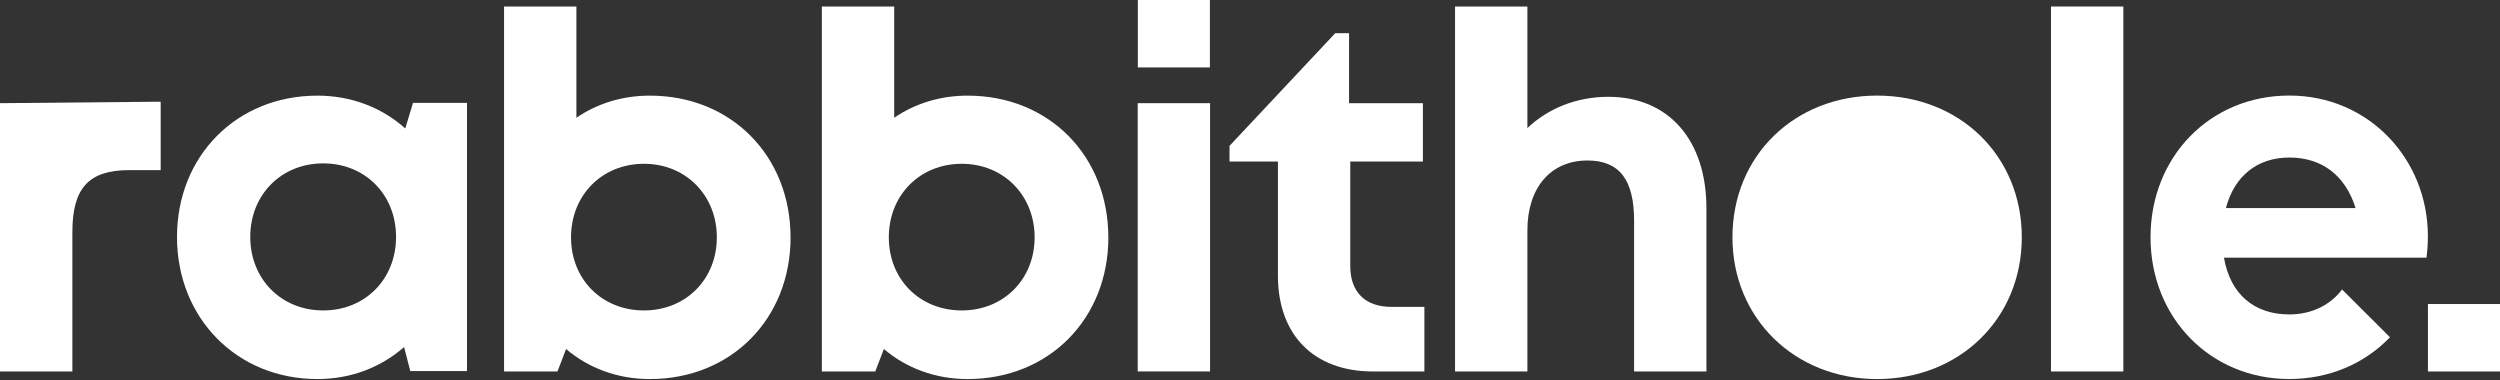
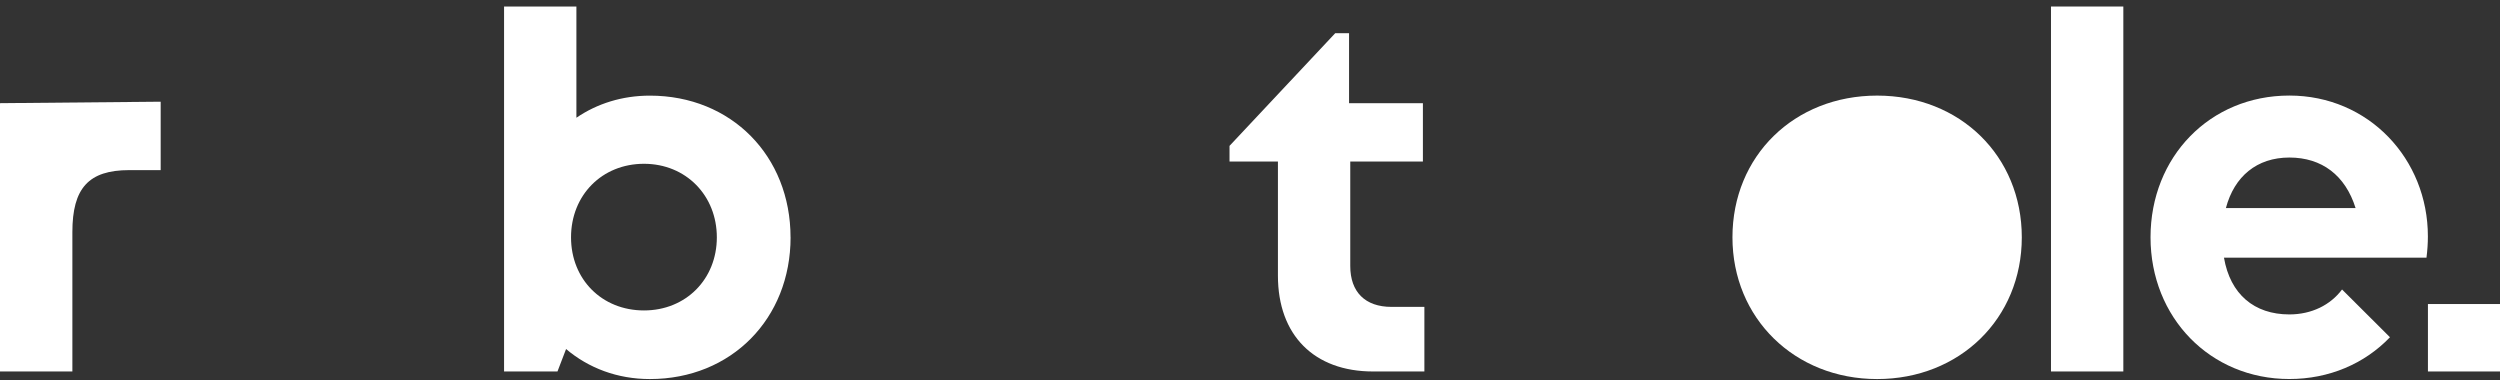
<svg xmlns="http://www.w3.org/2000/svg" width="1664" height="253" viewBox="0 0 1664 253" fill="none">
  <rect x="0" y="0" width="1664" height="253" fill="#333333" stroke="none" />
  <path d="M106.943 67.691V113.231H86.053C58.921 113.231 48.173 125.291 48.173 154.481V247.251H0V68.675L106.943 67.691Z" fill="white" />
-   <path d="M310.837 68.423V246.973H273.084L268.956 231.002C253.653 244.425 233.694 252.296 211.243 252.296C157.659 252.296 117.816 211.752 117.816 157.71C117.816 103.668 157.659 63.654 211.243 63.654C234.097 63.654 254.358 71.728 269.761 85.503L274.896 68.448H310.837V68.423ZM263.62 157.685C263.62 129.63 243.107 108.74 215.119 108.74C187.131 108.74 166.568 129.68 166.568 157.685C166.568 185.69 187.131 206.631 215.119 206.631C243.107 206.631 263.62 185.74 263.62 157.685Z" fill="white" />
  <path d="M526.209 157.962C526.209 212.004 486.87 252.296 432.555 252.296C410.91 252.296 391.706 244.954 376.78 232.314L371.067 247.225H335.503V4.339H383.652V78.363C397.419 68.977 414.081 63.654 432.53 63.654C486.845 63.654 526.184 103.87 526.184 157.987L526.209 157.962ZM428.629 206.63C456.617 206.63 477.129 185.74 477.129 157.962C477.129 130.184 456.617 109.017 428.629 109.017C400.641 109.017 380.078 129.957 380.078 157.962C380.078 185.967 400.641 206.63 428.629 206.63Z" fill="white" />
-   <path d="M737.73 157.962C737.73 212.004 698.39 252.296 644.076 252.296C622.43 252.296 603.226 244.954 588.301 232.314L582.588 247.225H547.024V4.339H595.172V78.363C608.94 68.977 625.602 63.654 644.05 63.654C698.365 63.654 737.704 103.87 737.704 157.987L737.73 157.962ZM640.149 206.63C668.137 206.63 688.65 185.74 688.65 157.962C688.65 130.184 668.137 109.017 640.149 109.017C612.161 109.017 591.598 129.957 591.598 157.962C591.598 185.967 612.161 206.63 640.149 206.63Z" fill="white" />
-   <path d="M757.261 68.675H805.409V247.225H757.261V68.675ZM757.336 0H805.308V44.883H757.336V0Z" fill="white" />
  <path d="M948.067 204.26V247.251H913.862C874.674 247.251 850.587 223.106 850.587 183.496V107.504H818.371V97.084L888.718 22.102H897.93V68.701H947.085V107.504H898.736V177.087C898.736 194.344 908.627 204.26 926.17 204.26H948.067Z" fill="white" />
-   <path d="M1070.44 64.436C1110.76 64.436 1135.8 93.273 1135.8 138.737V247.225H1087.65V146.836C1087.65 120.118 1078.24 106.822 1056.6 106.822C1032.58 106.822 1016.63 124.381 1016.63 153.37V247.225H968.479V4.339H1016.63V85.25C1030.14 72.358 1049.17 64.436 1070.44 64.436Z" fill="white" />
  <path d="M1153.12 157.963C1153.12 103.794 1194.25 63.629 1249.42 63.629C1304.59 63.629 1345.71 103.845 1345.71 157.963C1345.71 212.08 1304.33 252.296 1249.42 252.296C1194.5 252.296 1153.12 211.803 1153.12 157.963Z" fill="white" />
  <path d="M1365.14 4.339H1413.29V247.25H1365.14V4.339Z" fill="white" />
  <path d="M1616 157.333C1616 162.051 1615.67 166.768 1615.07 171.486H1480.27C1484.44 195.858 1500.43 209.28 1523.78 209.28C1538.63 209.28 1551.12 203.023 1558.87 192.679L1590.76 224.469C1573.87 242.079 1550.31 252.272 1523.78 252.272C1471.18 252.272 1431.39 211.45 1431.39 157.938C1431.39 104.426 1470.9 63.605 1523.78 63.605C1576.66 63.605 1616 105.864 1616 157.307V157.333ZM1481.55 138.511H1567.88C1561.06 116.688 1545.43 104.855 1523.81 104.855C1502.19 104.855 1487.14 117.394 1481.55 138.511Z" fill="white" />
  <path d="M1664 202.367H1616.03V247.251H1664V202.367Z" fill="white" />
</svg>